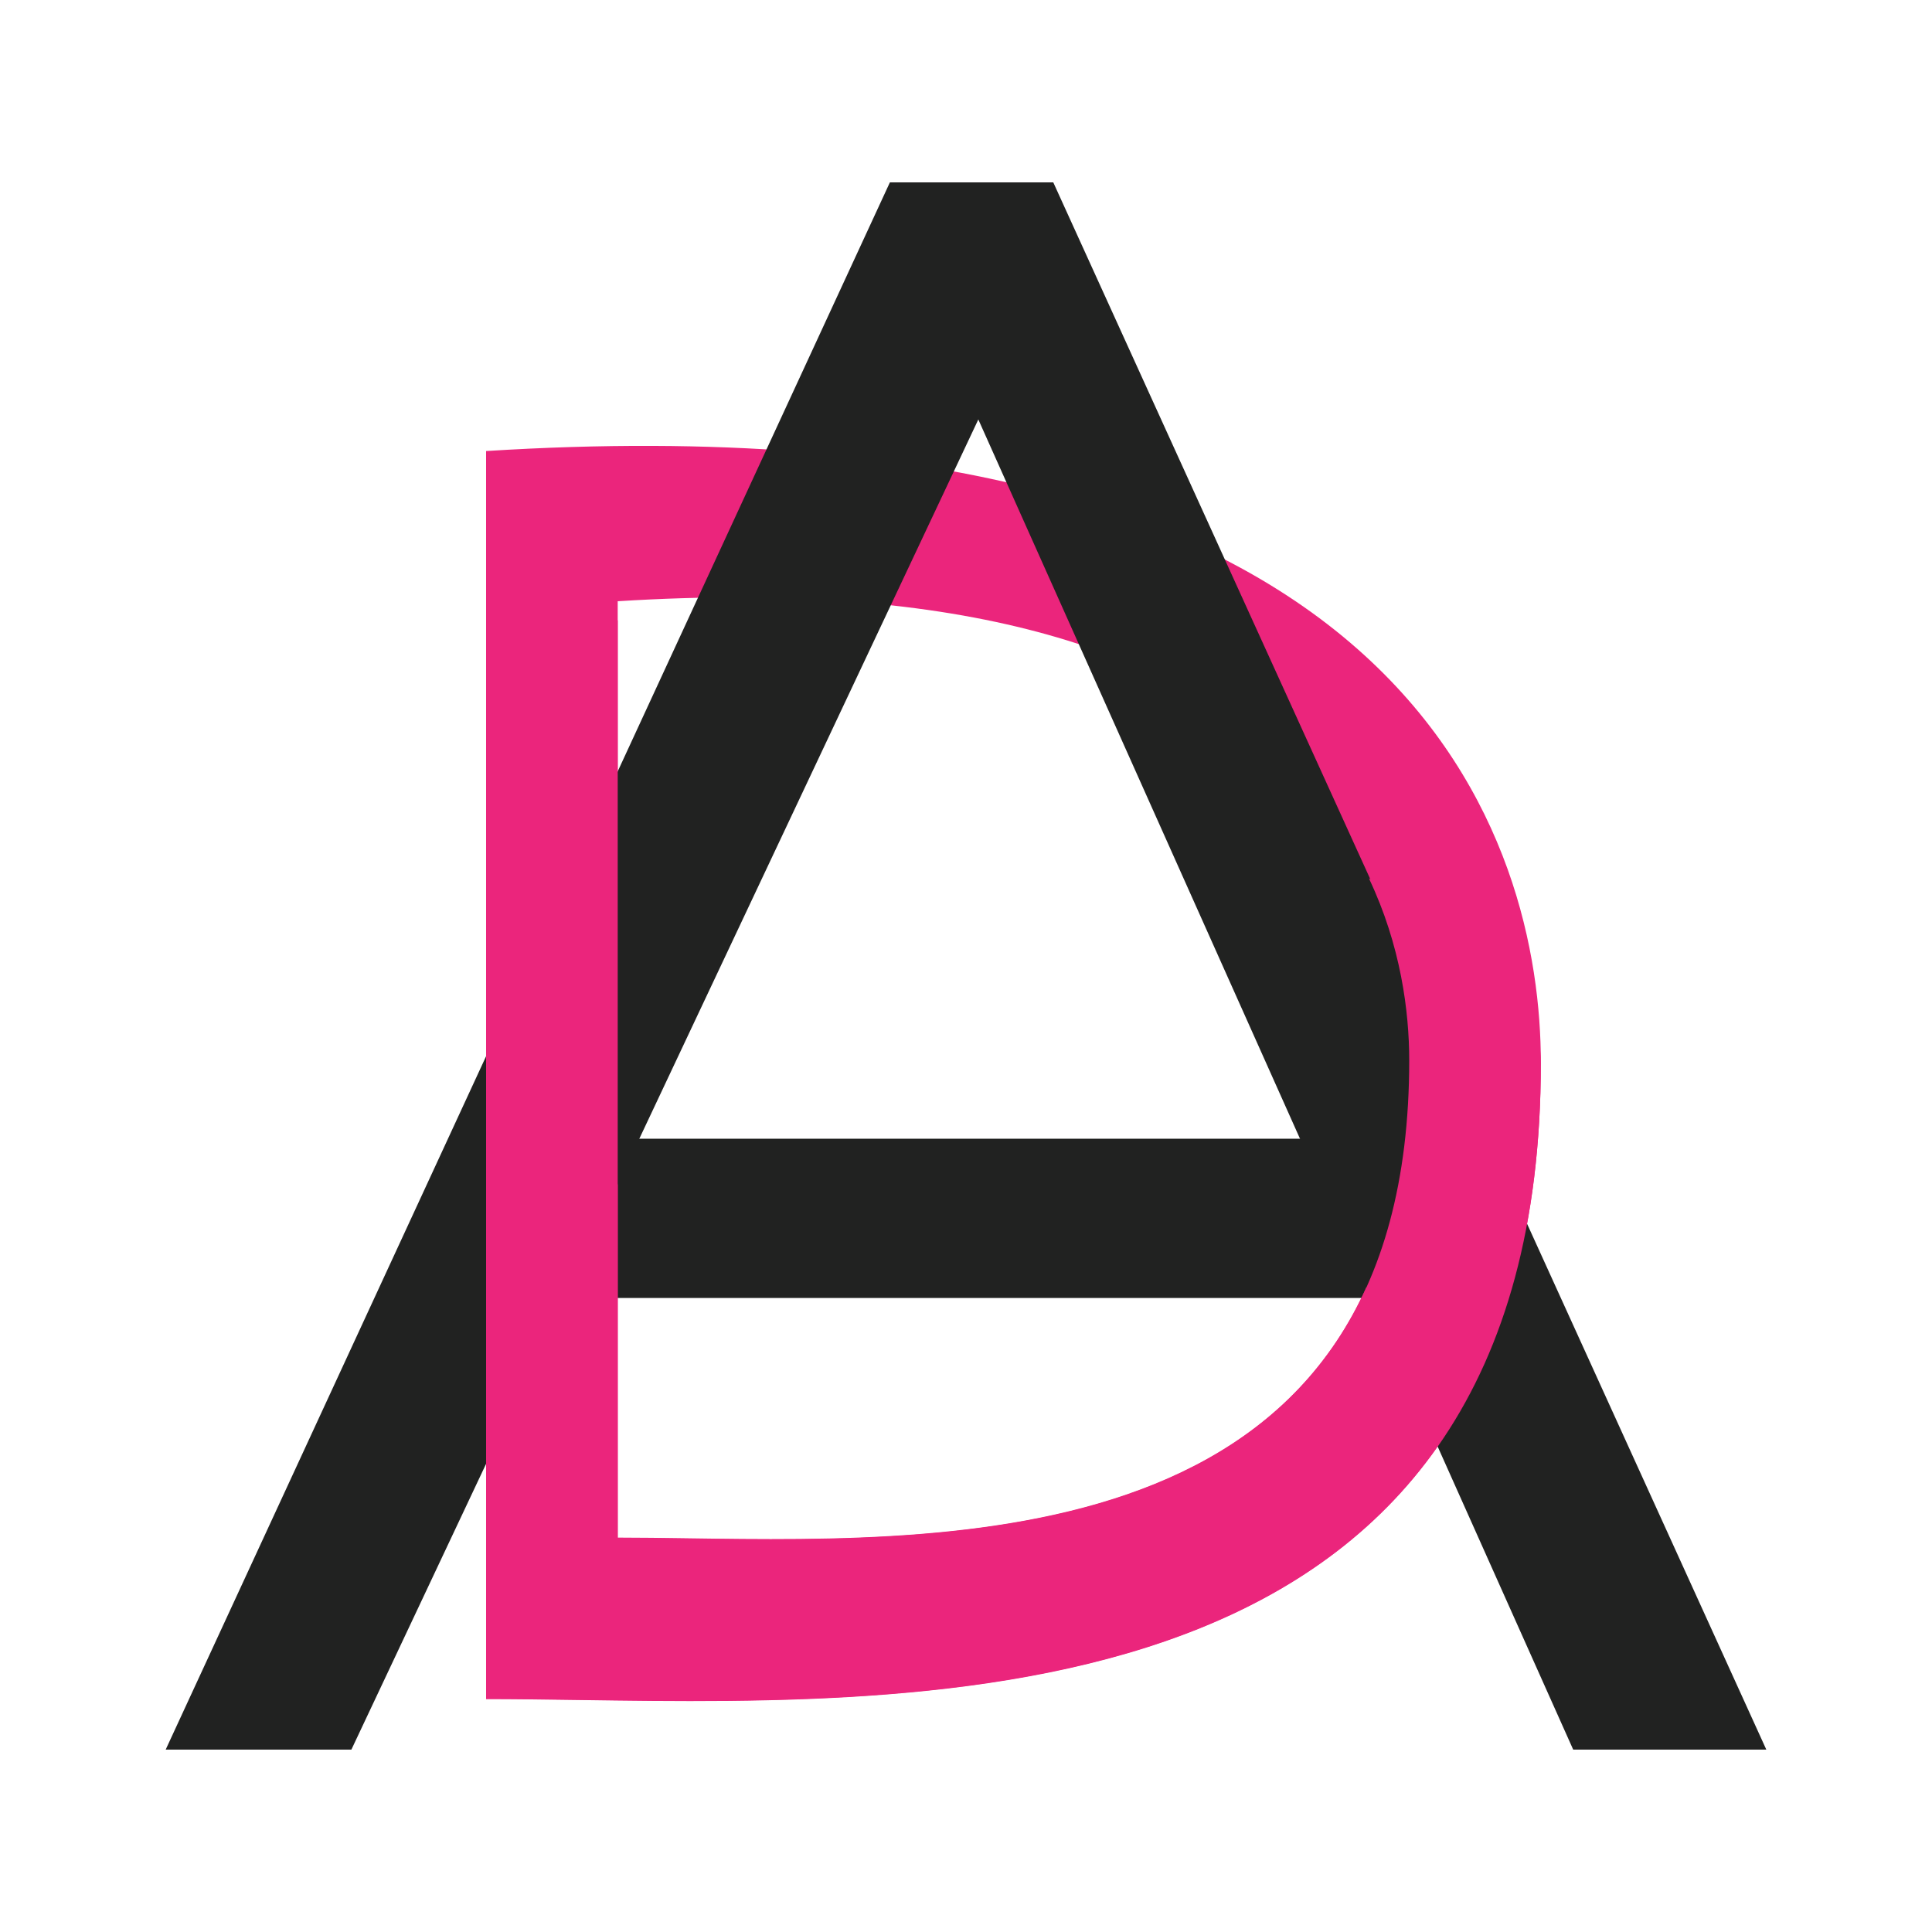
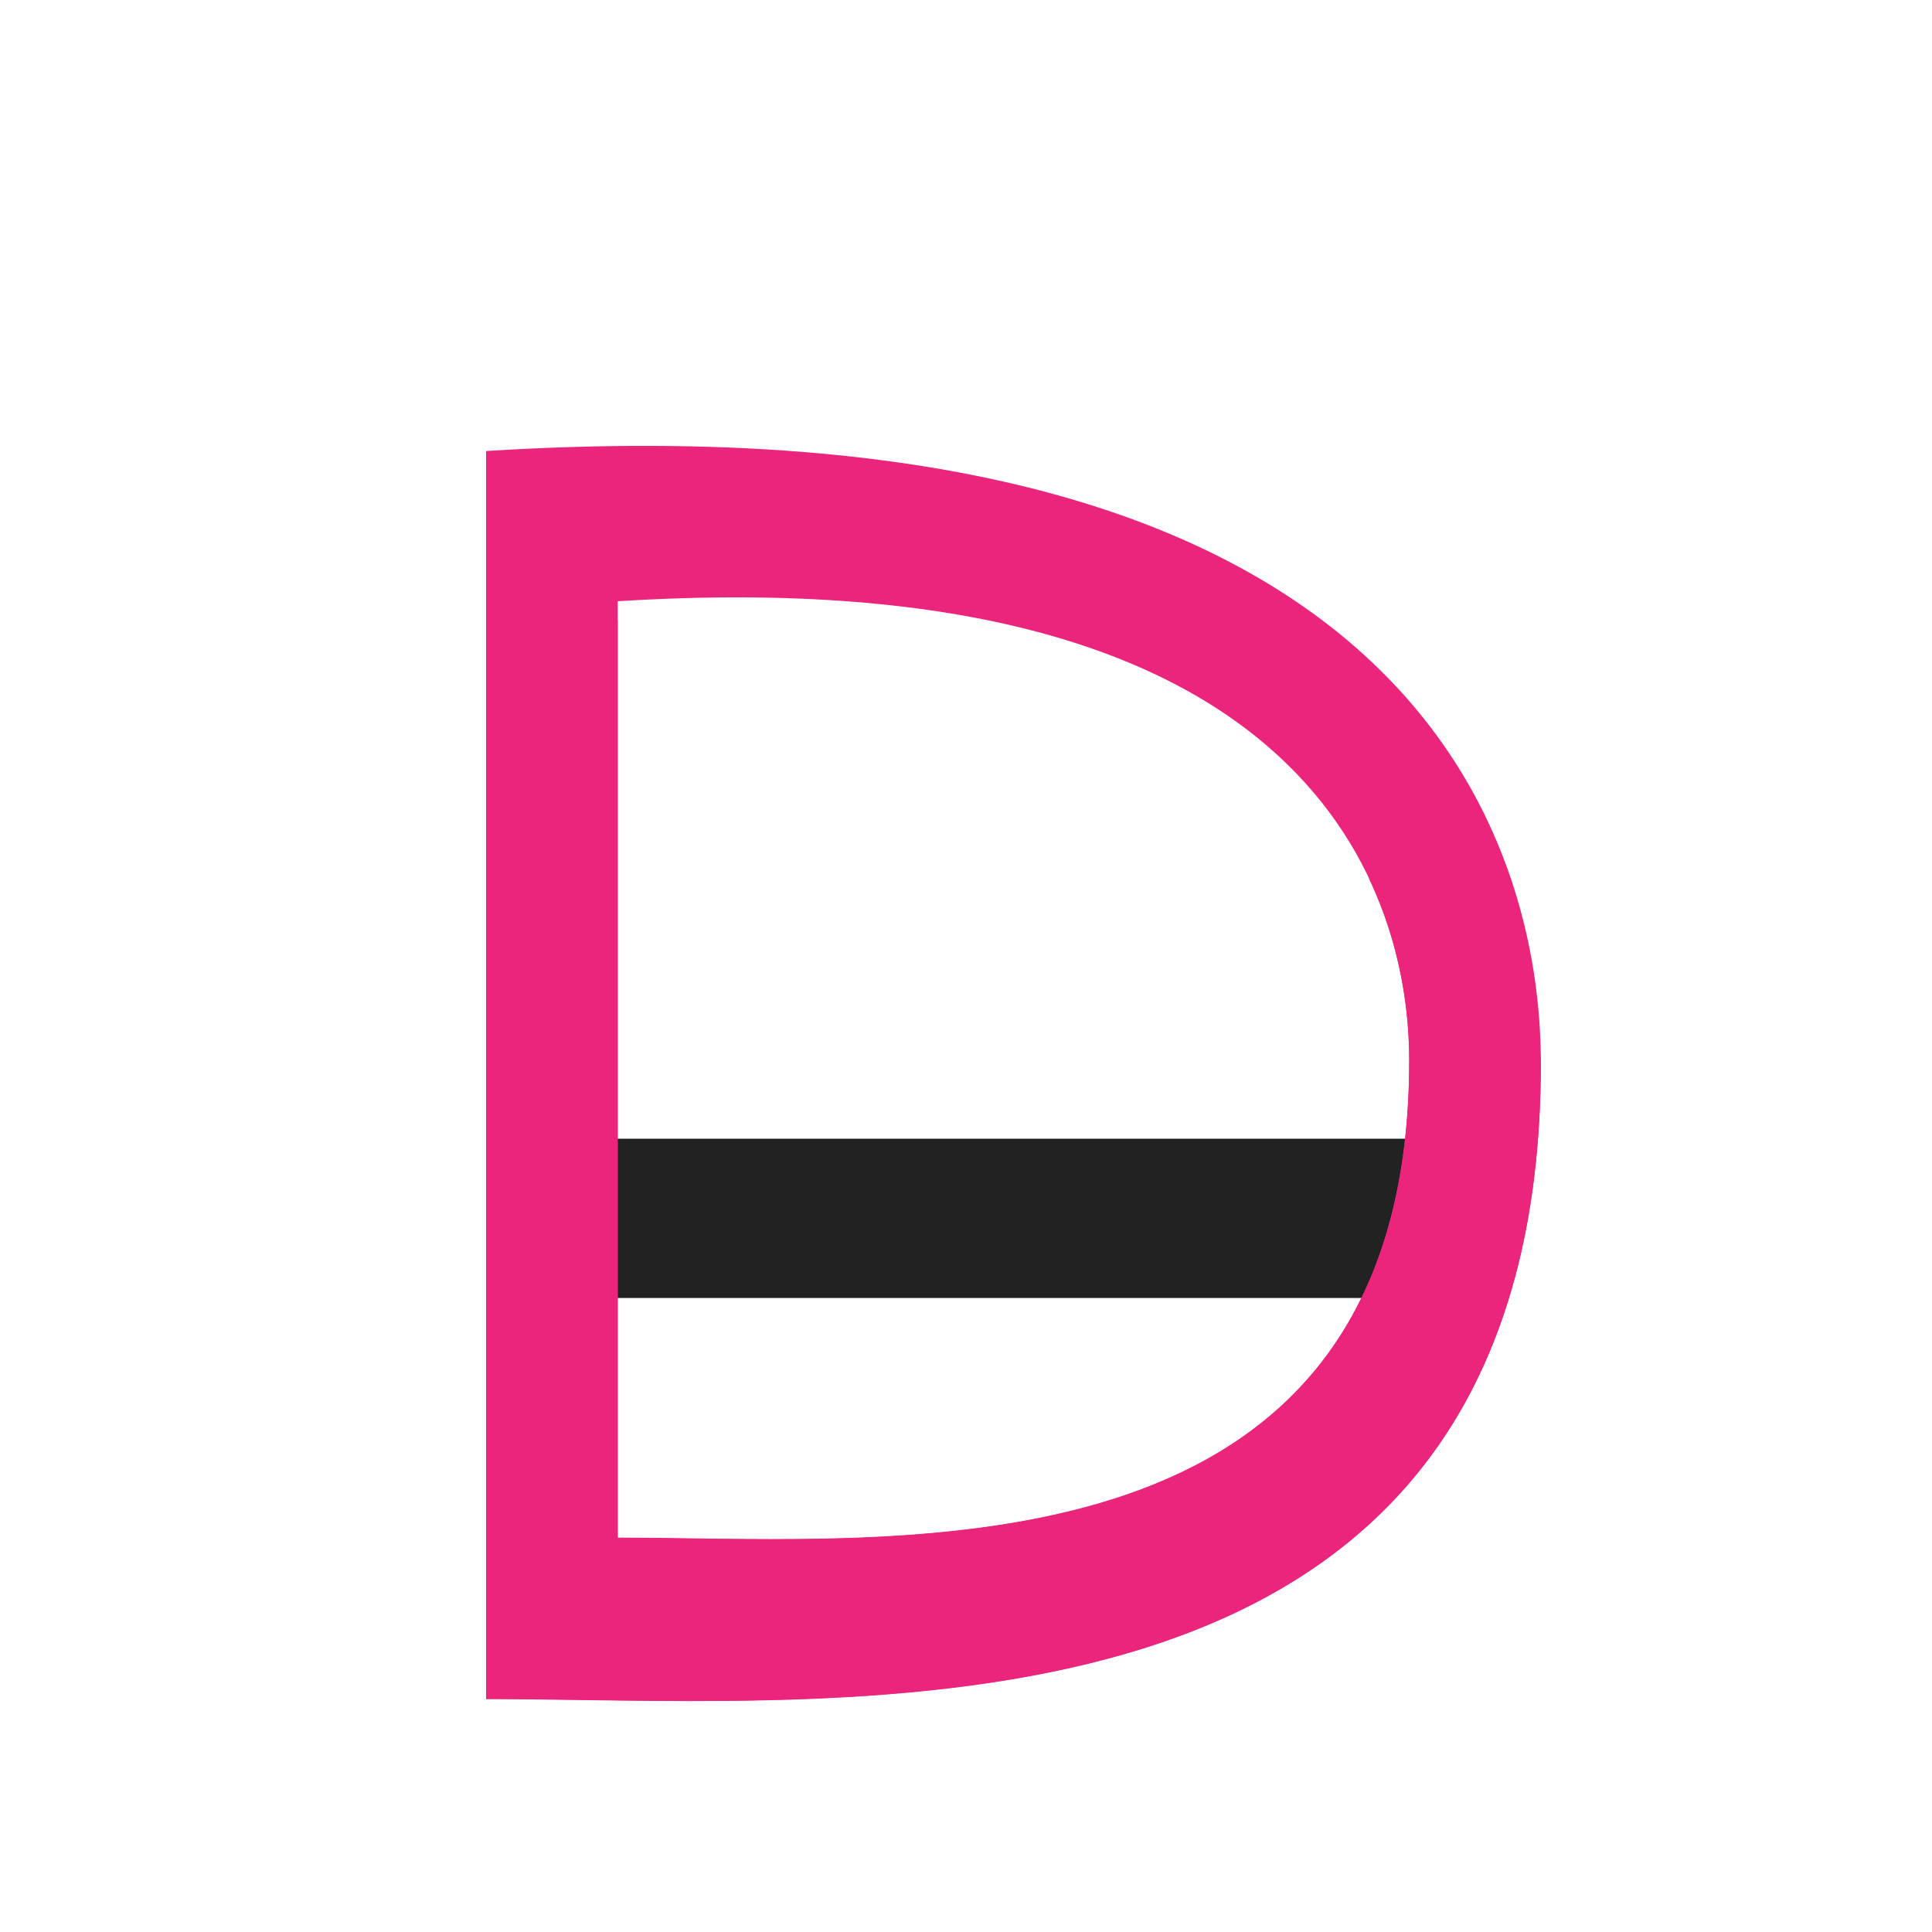
<svg xmlns="http://www.w3.org/2000/svg" width="95" height="95" viewBox="0 0 95 95" fill="none">
  <rect width="44.868" height="7.831" transform="translate(24.709 55.993)" fill="#212221" />
  <path fill-rule="evenodd" clip-rule="evenodd" d="M0 0.254V61.609C1.429 61.609 2.959 61.631 4.564 61.654C23.15 61.922 51.864 62.337 51.864 30.324C51.864 19.845 45.97 -2.632 0 0.254ZM6.472 7.64V53.683C7.544 53.683 8.692 53.699 9.897 53.717C23.844 53.918 45.392 54.229 45.392 30.205C45.392 22.342 40.969 5.474 6.472 7.64Z" transform="translate(23.902 21.924)" fill="#EB257C" />
-   <path d="M9.131 77.063H0L35.61 0H43.645L78.706 77.063H69.21L39.959 11.657L9.131 77.063Z" transform="translate(8.147 8.969)" fill="#212221" />
  <path fill-rule="evenodd" clip-rule="evenodd" d="M0 0V55.208C1.429 55.208 2.959 55.23 4.564 55.253C23.15 55.521 51.864 55.936 51.864 23.923C51.864 20.47 48.584 17.524 43.412 14.854C44.977 18.145 45.392 21.397 45.392 23.804C45.392 47.828 23.844 47.517 9.897 47.316C8.692 47.298 7.544 47.282 6.472 47.282V2.165C4.258 1.457 2.089 0.737 0 0Z" transform="translate(23.902 28.34)" fill="#EB257C" />
</svg>